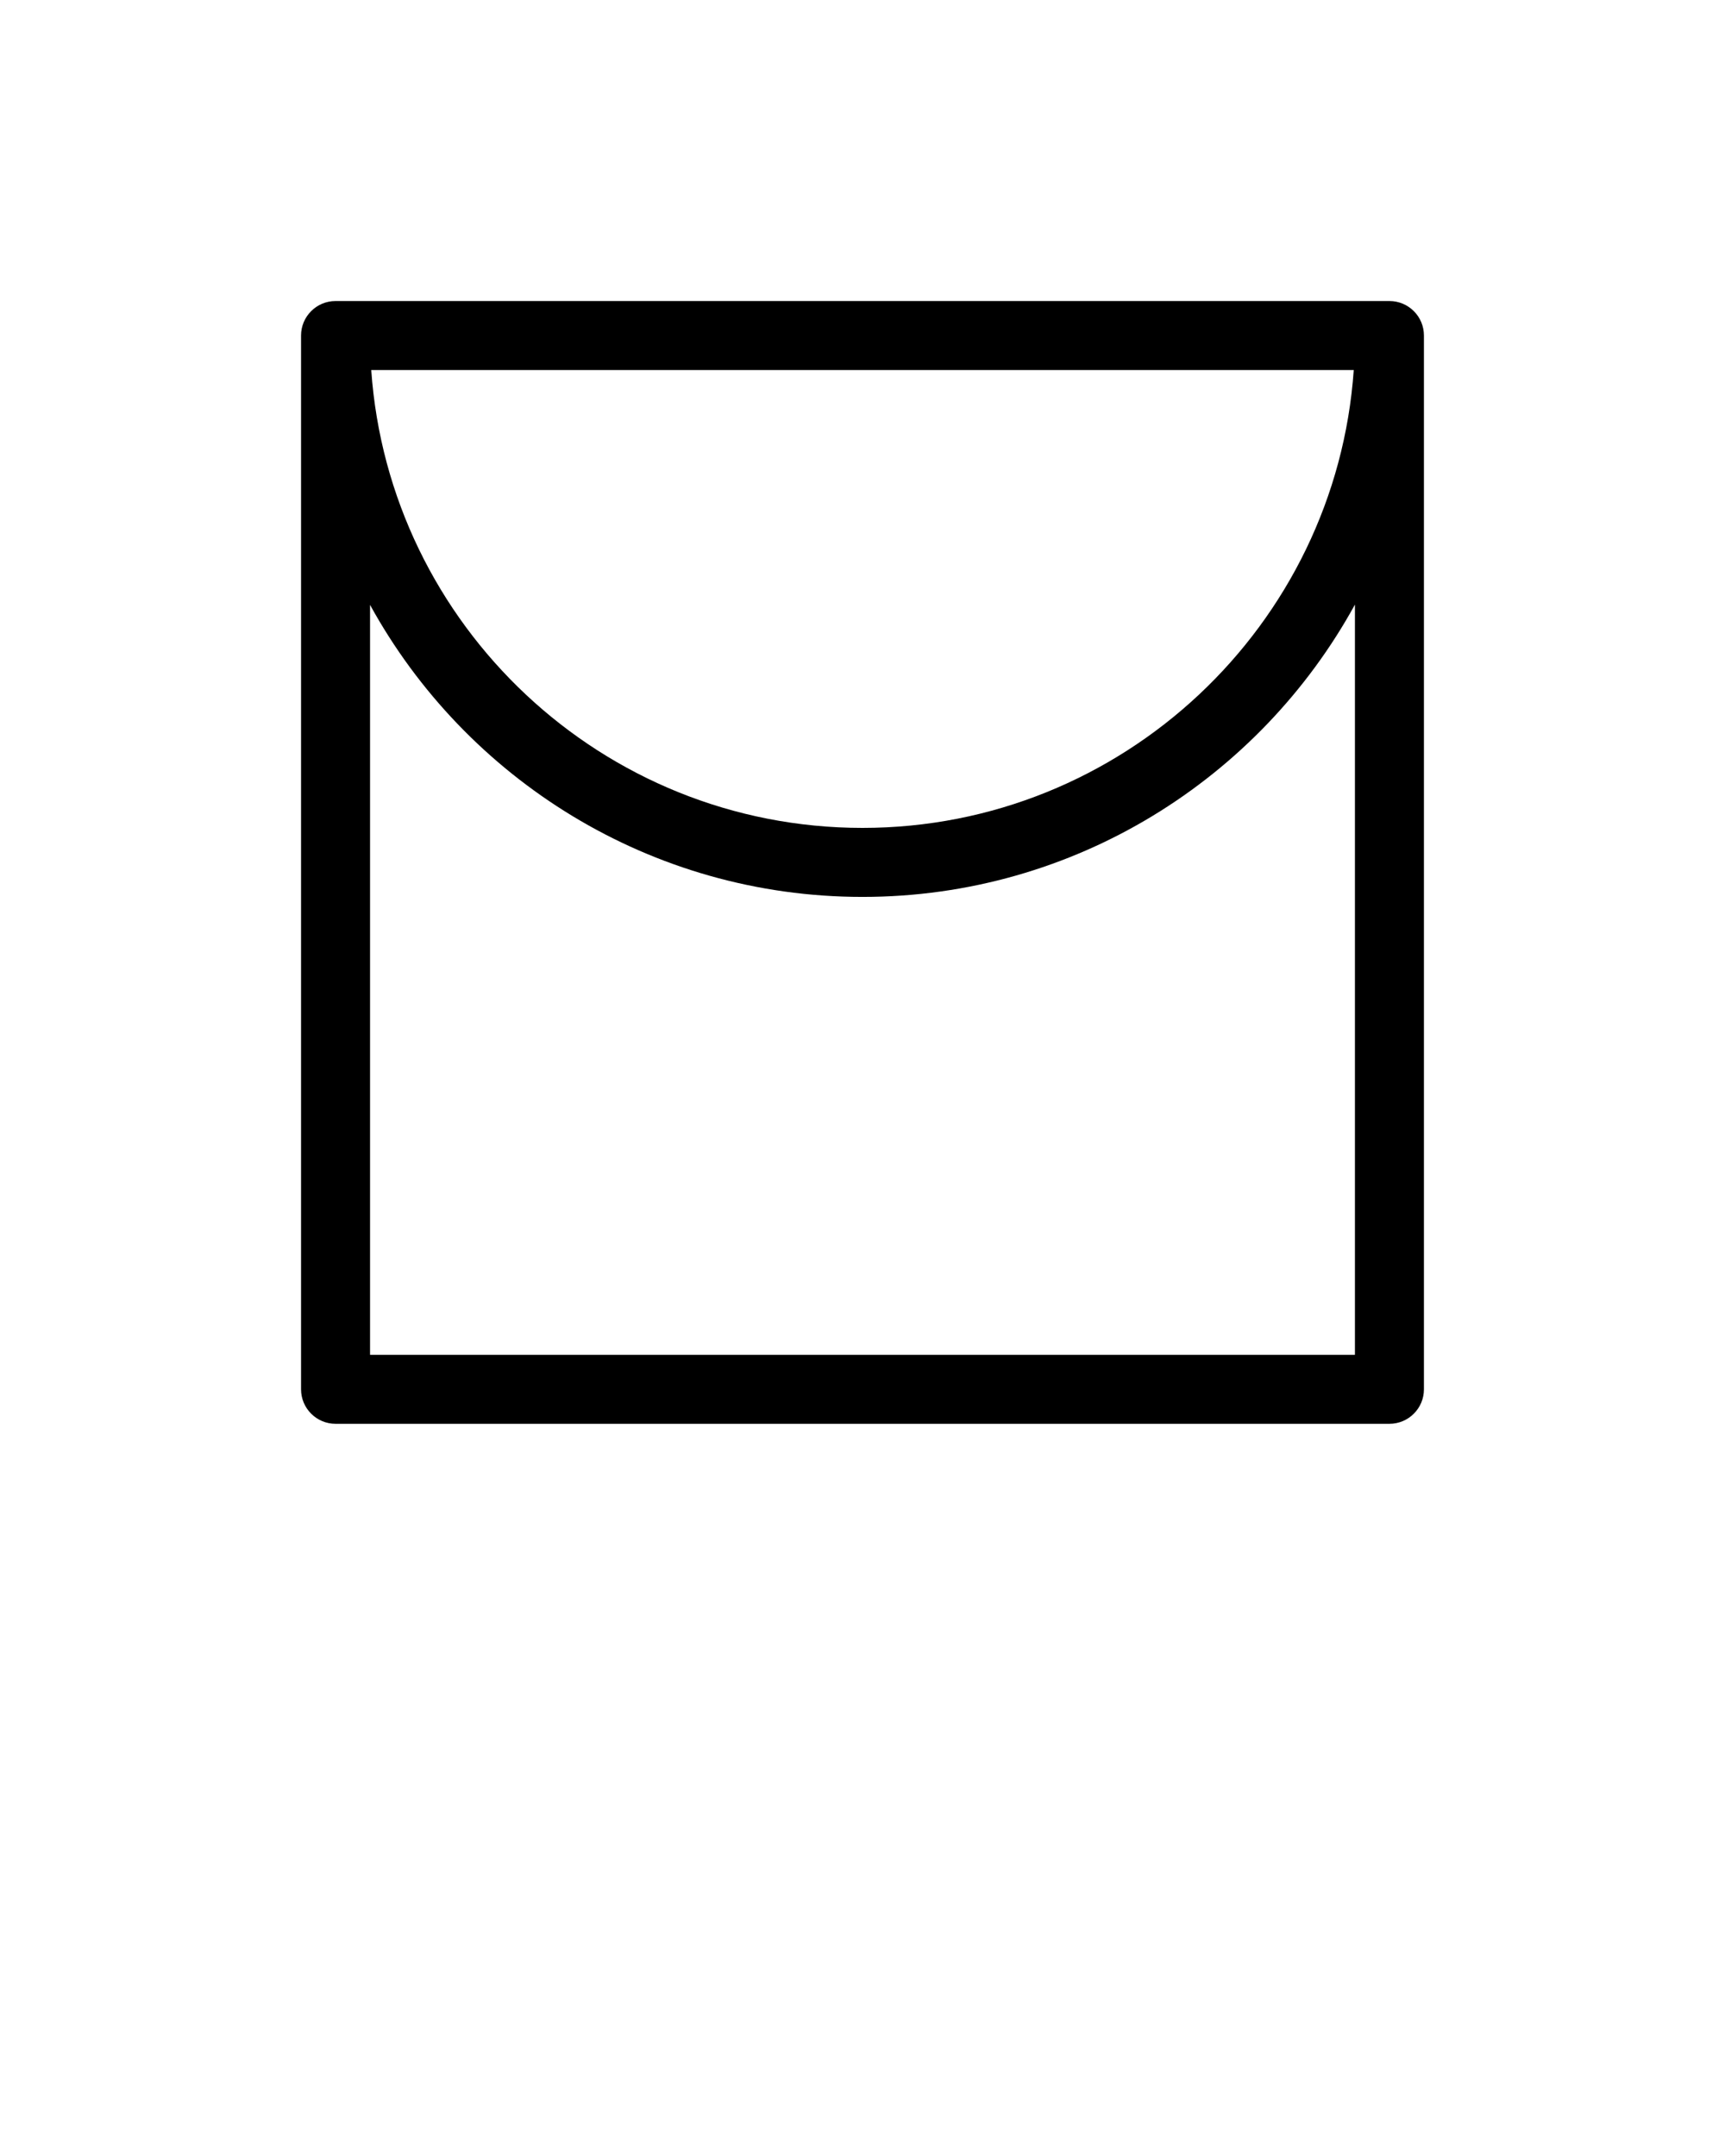
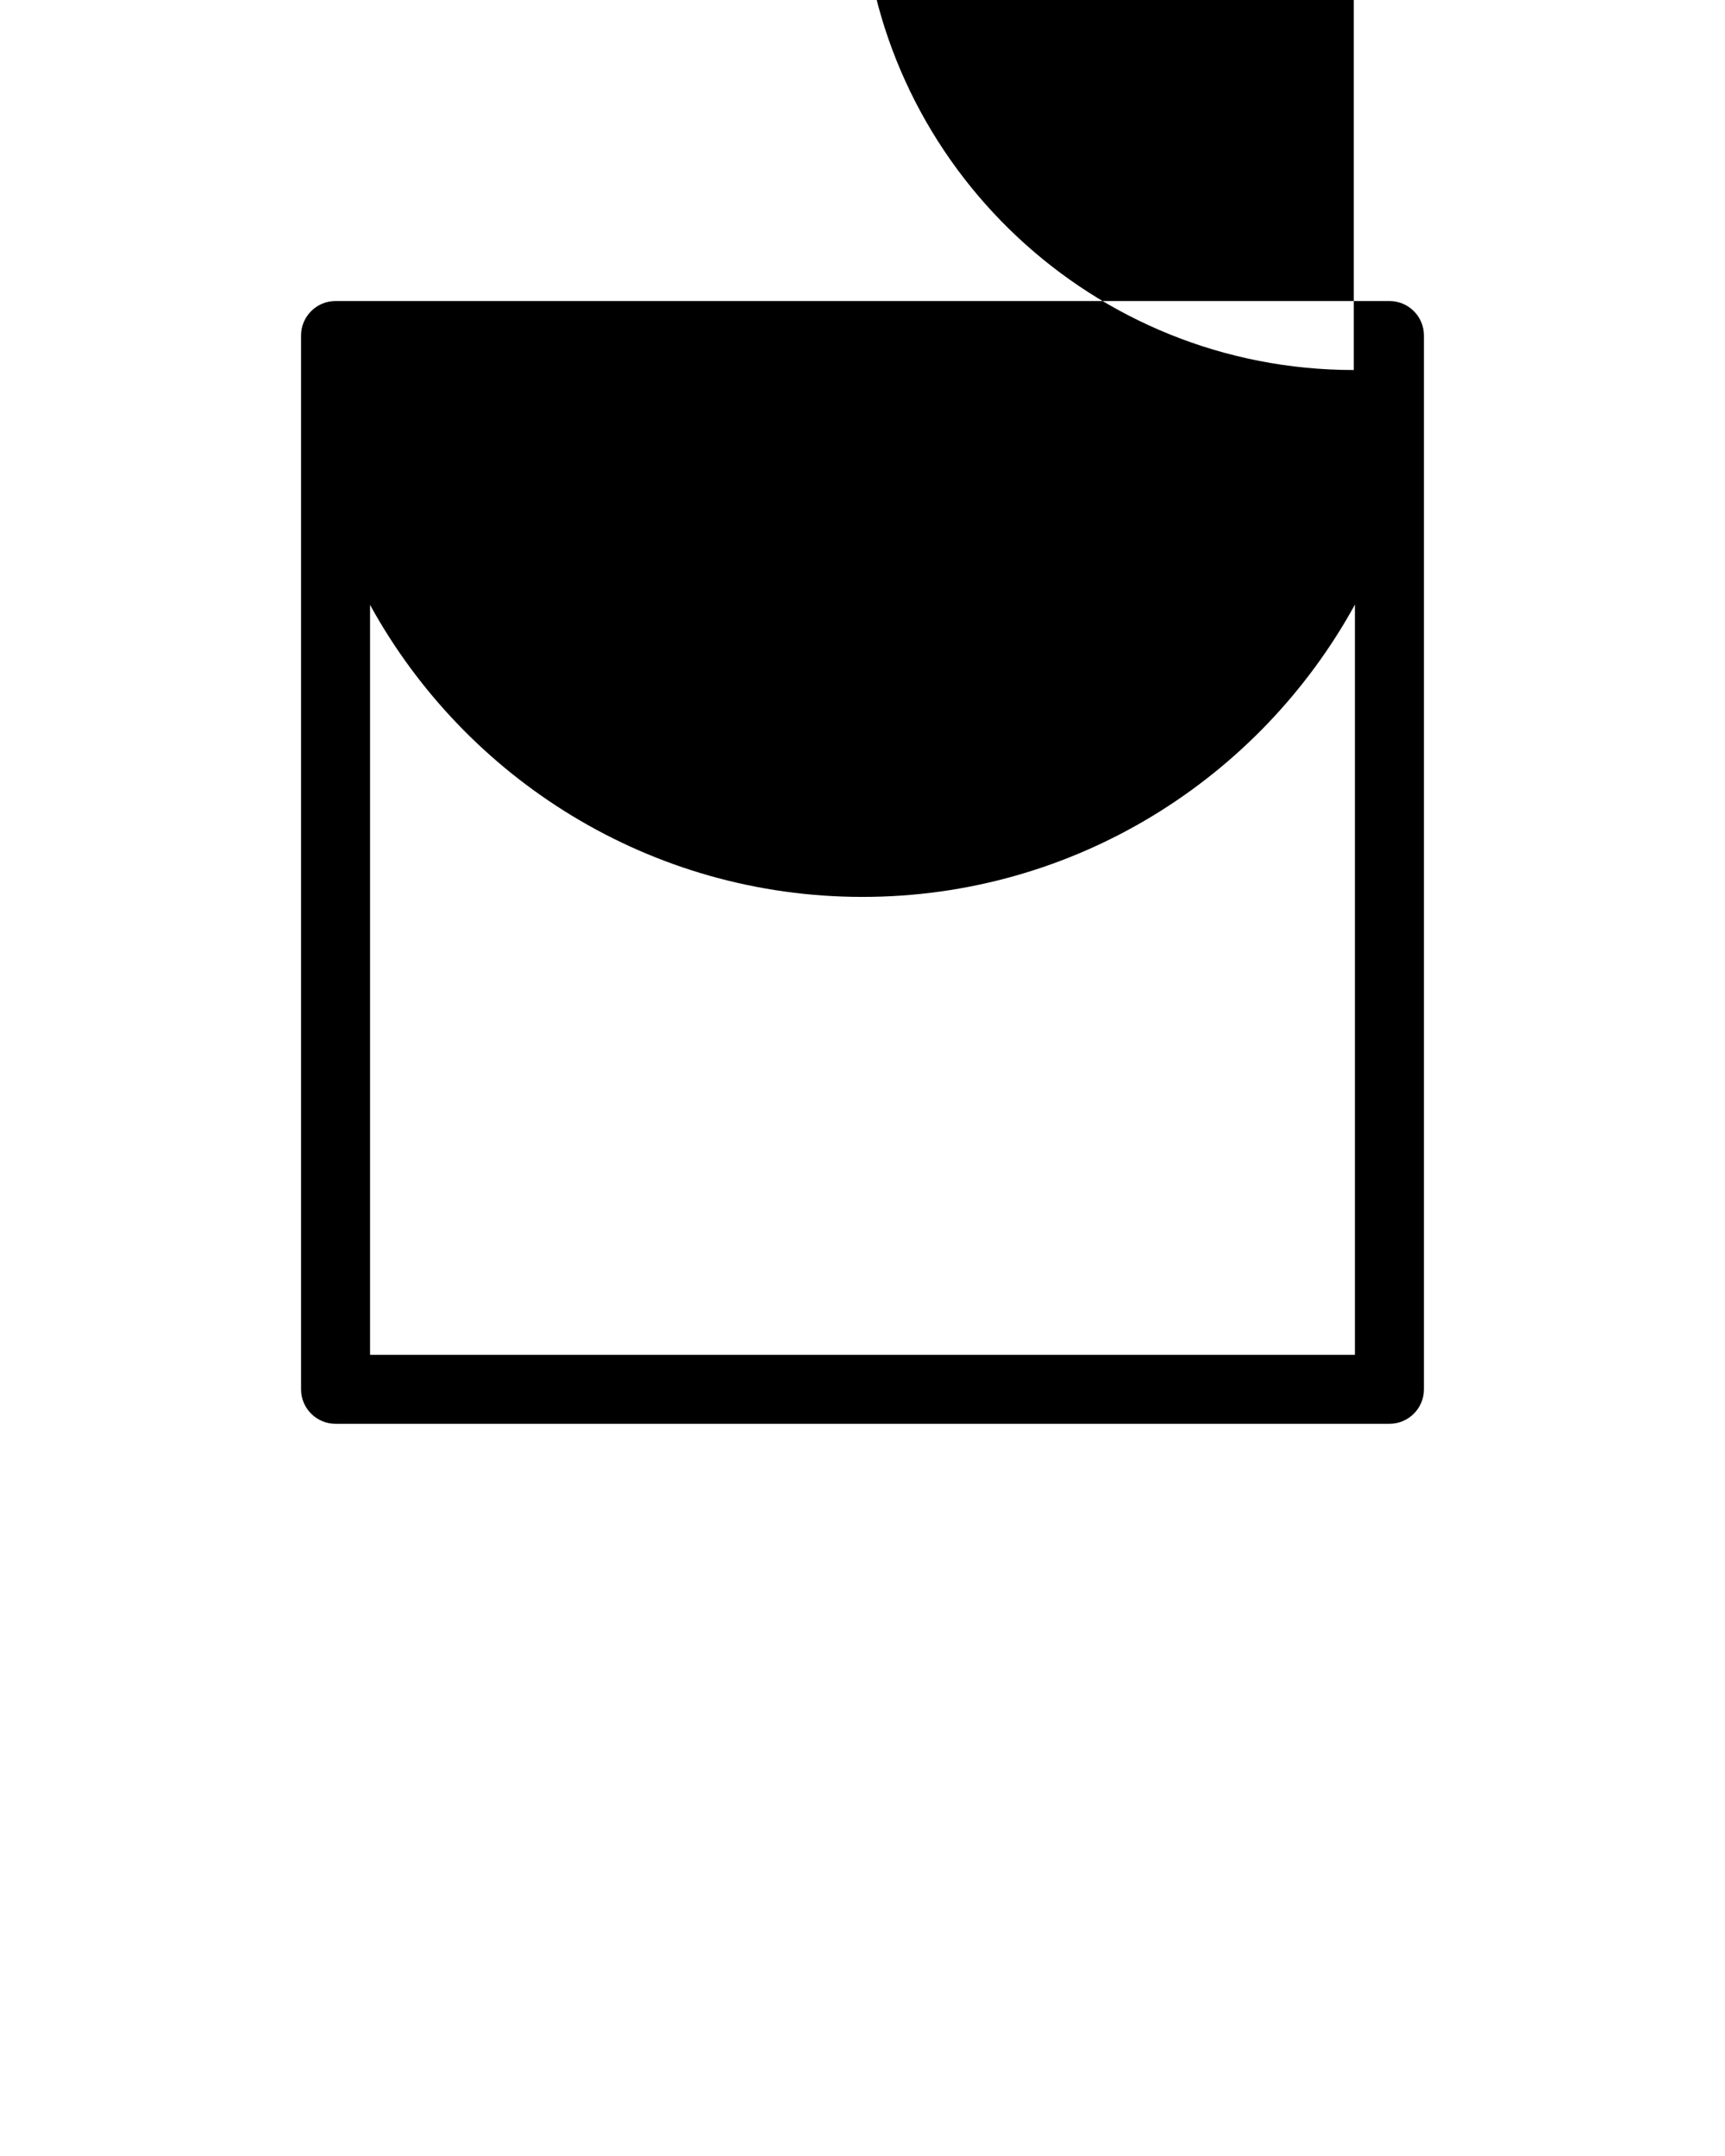
<svg xmlns="http://www.w3.org/2000/svg" version="1.1" x="0px" y="0px" viewBox="0 375.982 100 125" enable-background="new 0 375.982 100 100" xml:space="preserve">
-   <path d="M80.547,393.435H19.452c-1.104,0-2,0.896-2,2v61.096c0,1.104,0.896,2,2,2h61.095c1.104,0,2-0.896,2-2v-61.096  C82.547,394.33,81.651,393.435,80.547,393.435z M78.478,397.435C77.446,412.243,65.061,423.982,50,423.982  c-15.069,0-27.448-11.736-28.479-26.548H78.478z M21.452,454.53v-43.479c5.537,10.082,16.256,16.932,28.548,16.932  c12.286,0,23.009-6.853,28.547-16.948v43.496H21.452z" />
+   <path d="M80.547,393.435H19.452c-1.104,0-2,0.896-2,2v61.096c0,1.104,0.896,2,2,2h61.095c1.104,0,2-0.896,2-2v-61.096  C82.547,394.33,81.651,393.435,80.547,393.435z M78.478,397.435c-15.069,0-27.448-11.736-28.479-26.548H78.478z M21.452,454.53v-43.479c5.537,10.082,16.256,16.932,28.548,16.932  c12.286,0,23.009-6.853,28.547-16.948v43.496H21.452z" />
</svg>